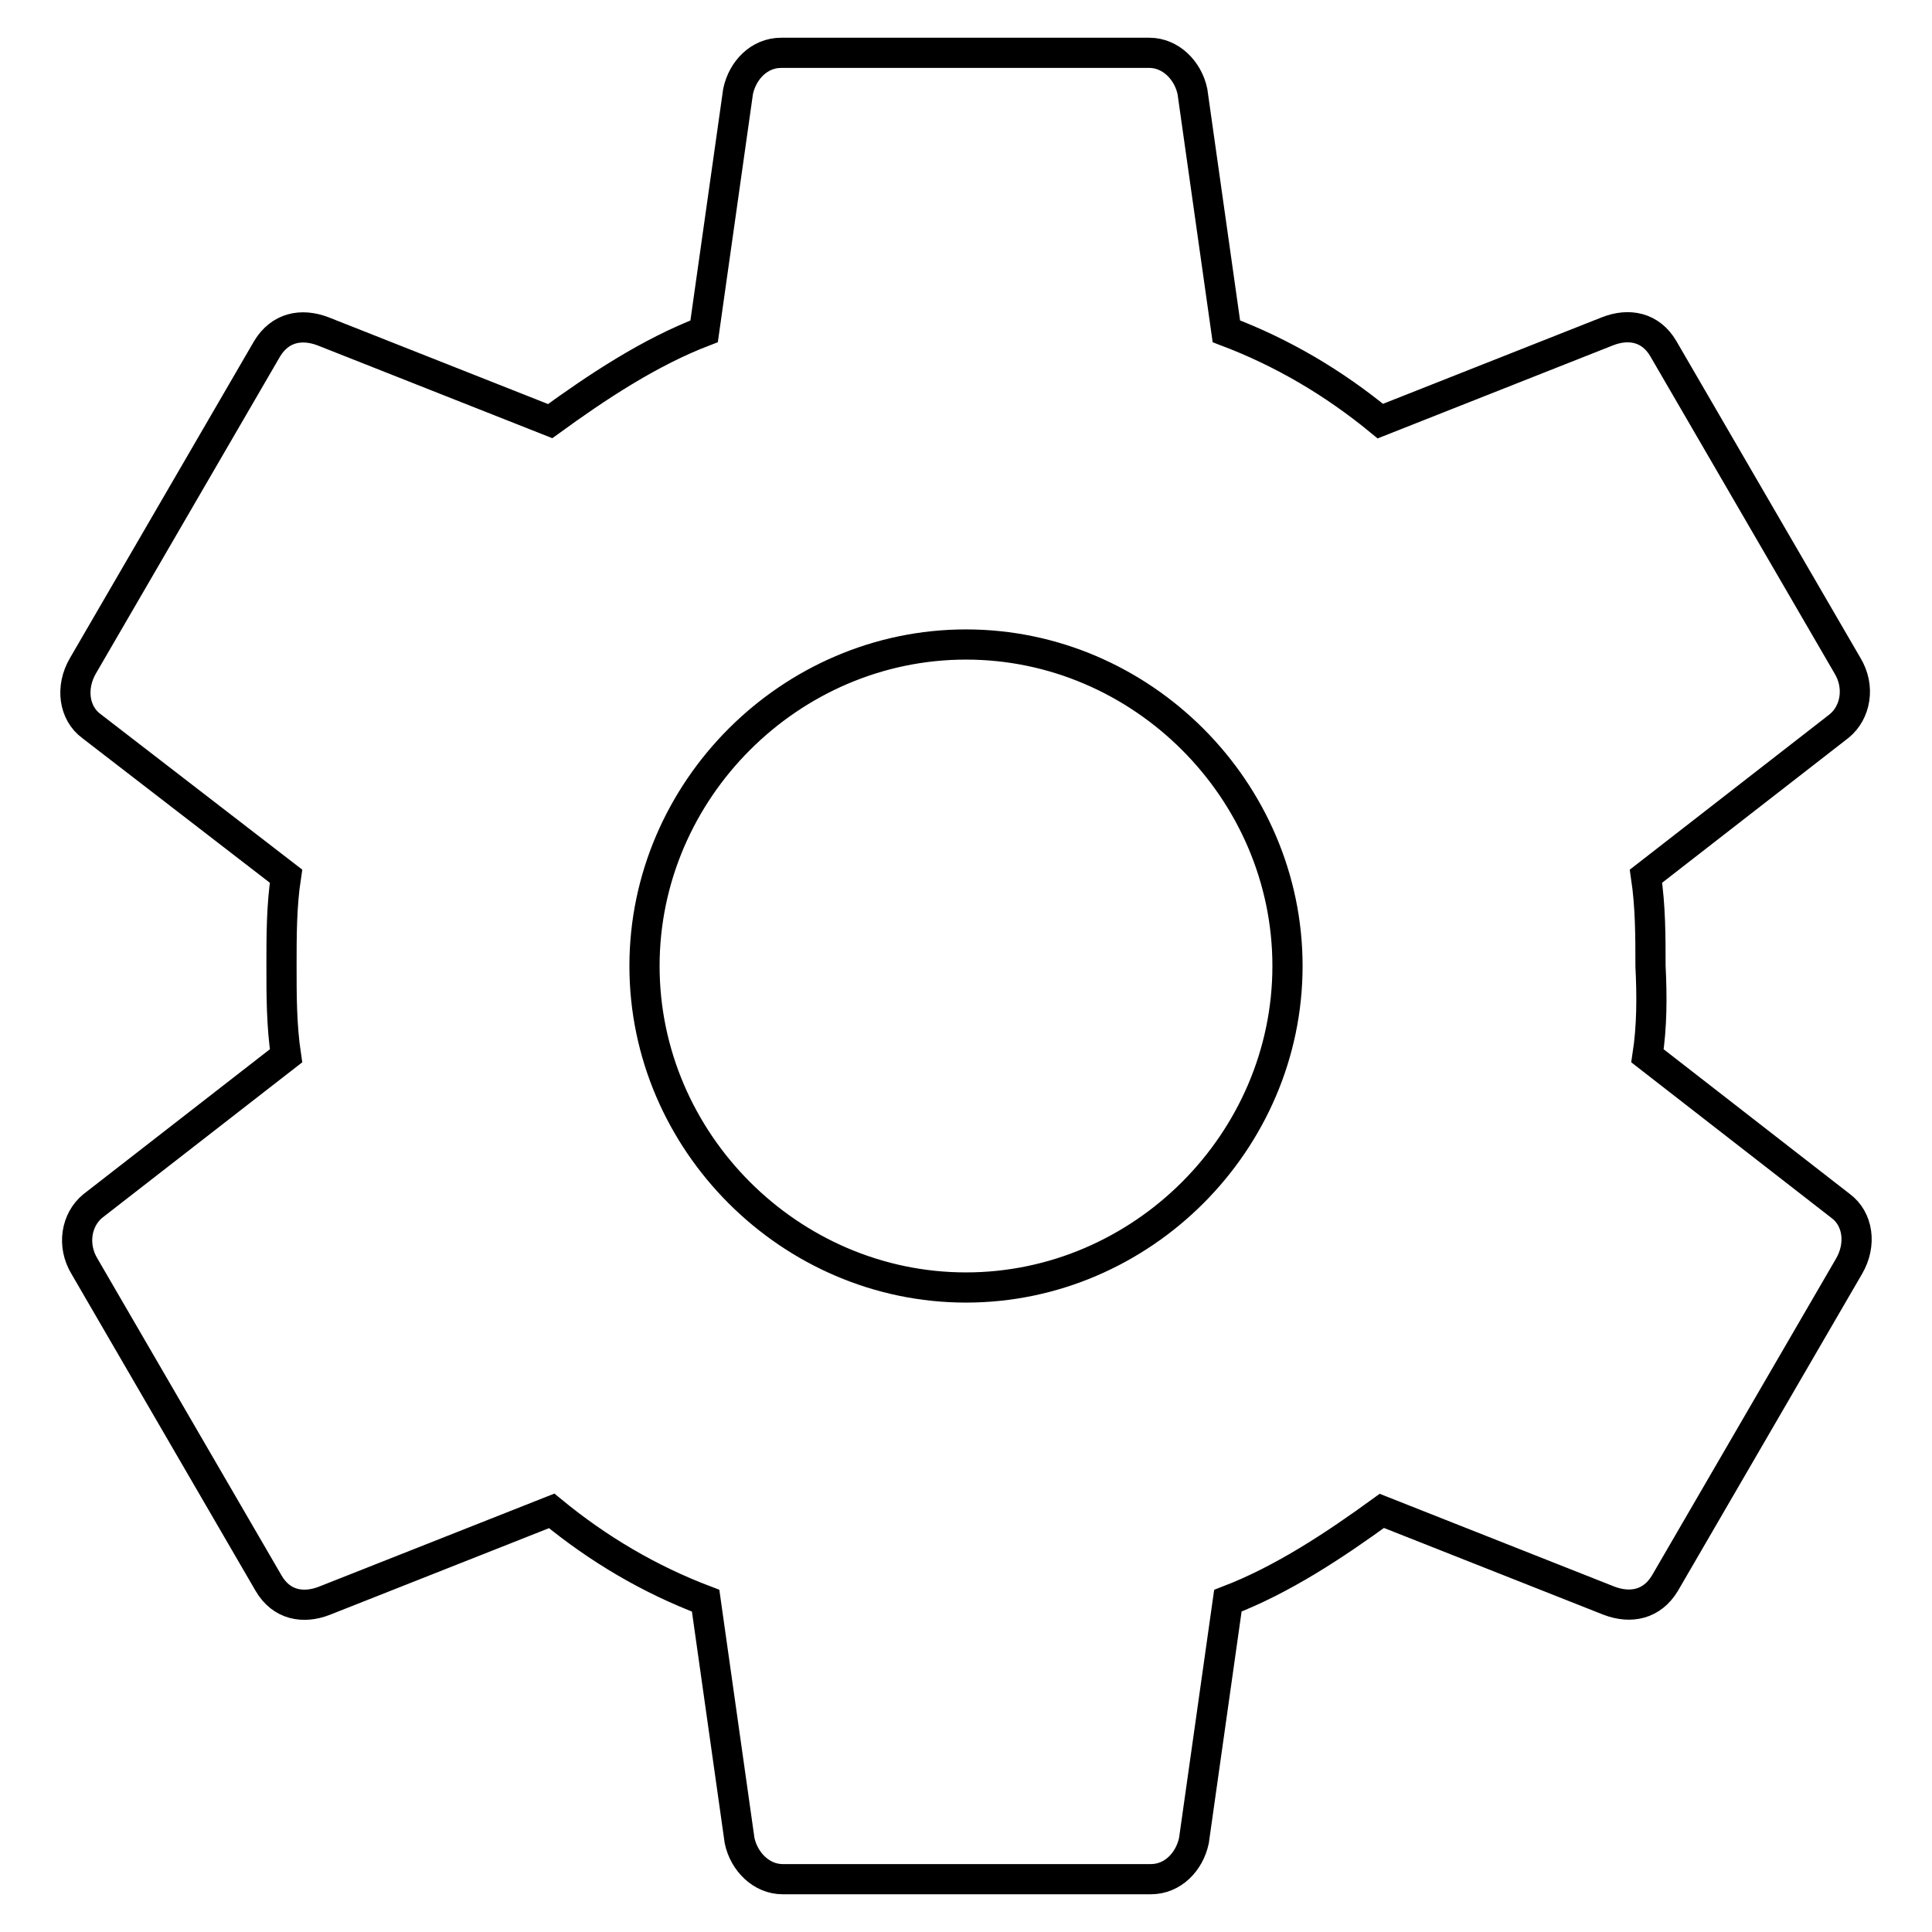
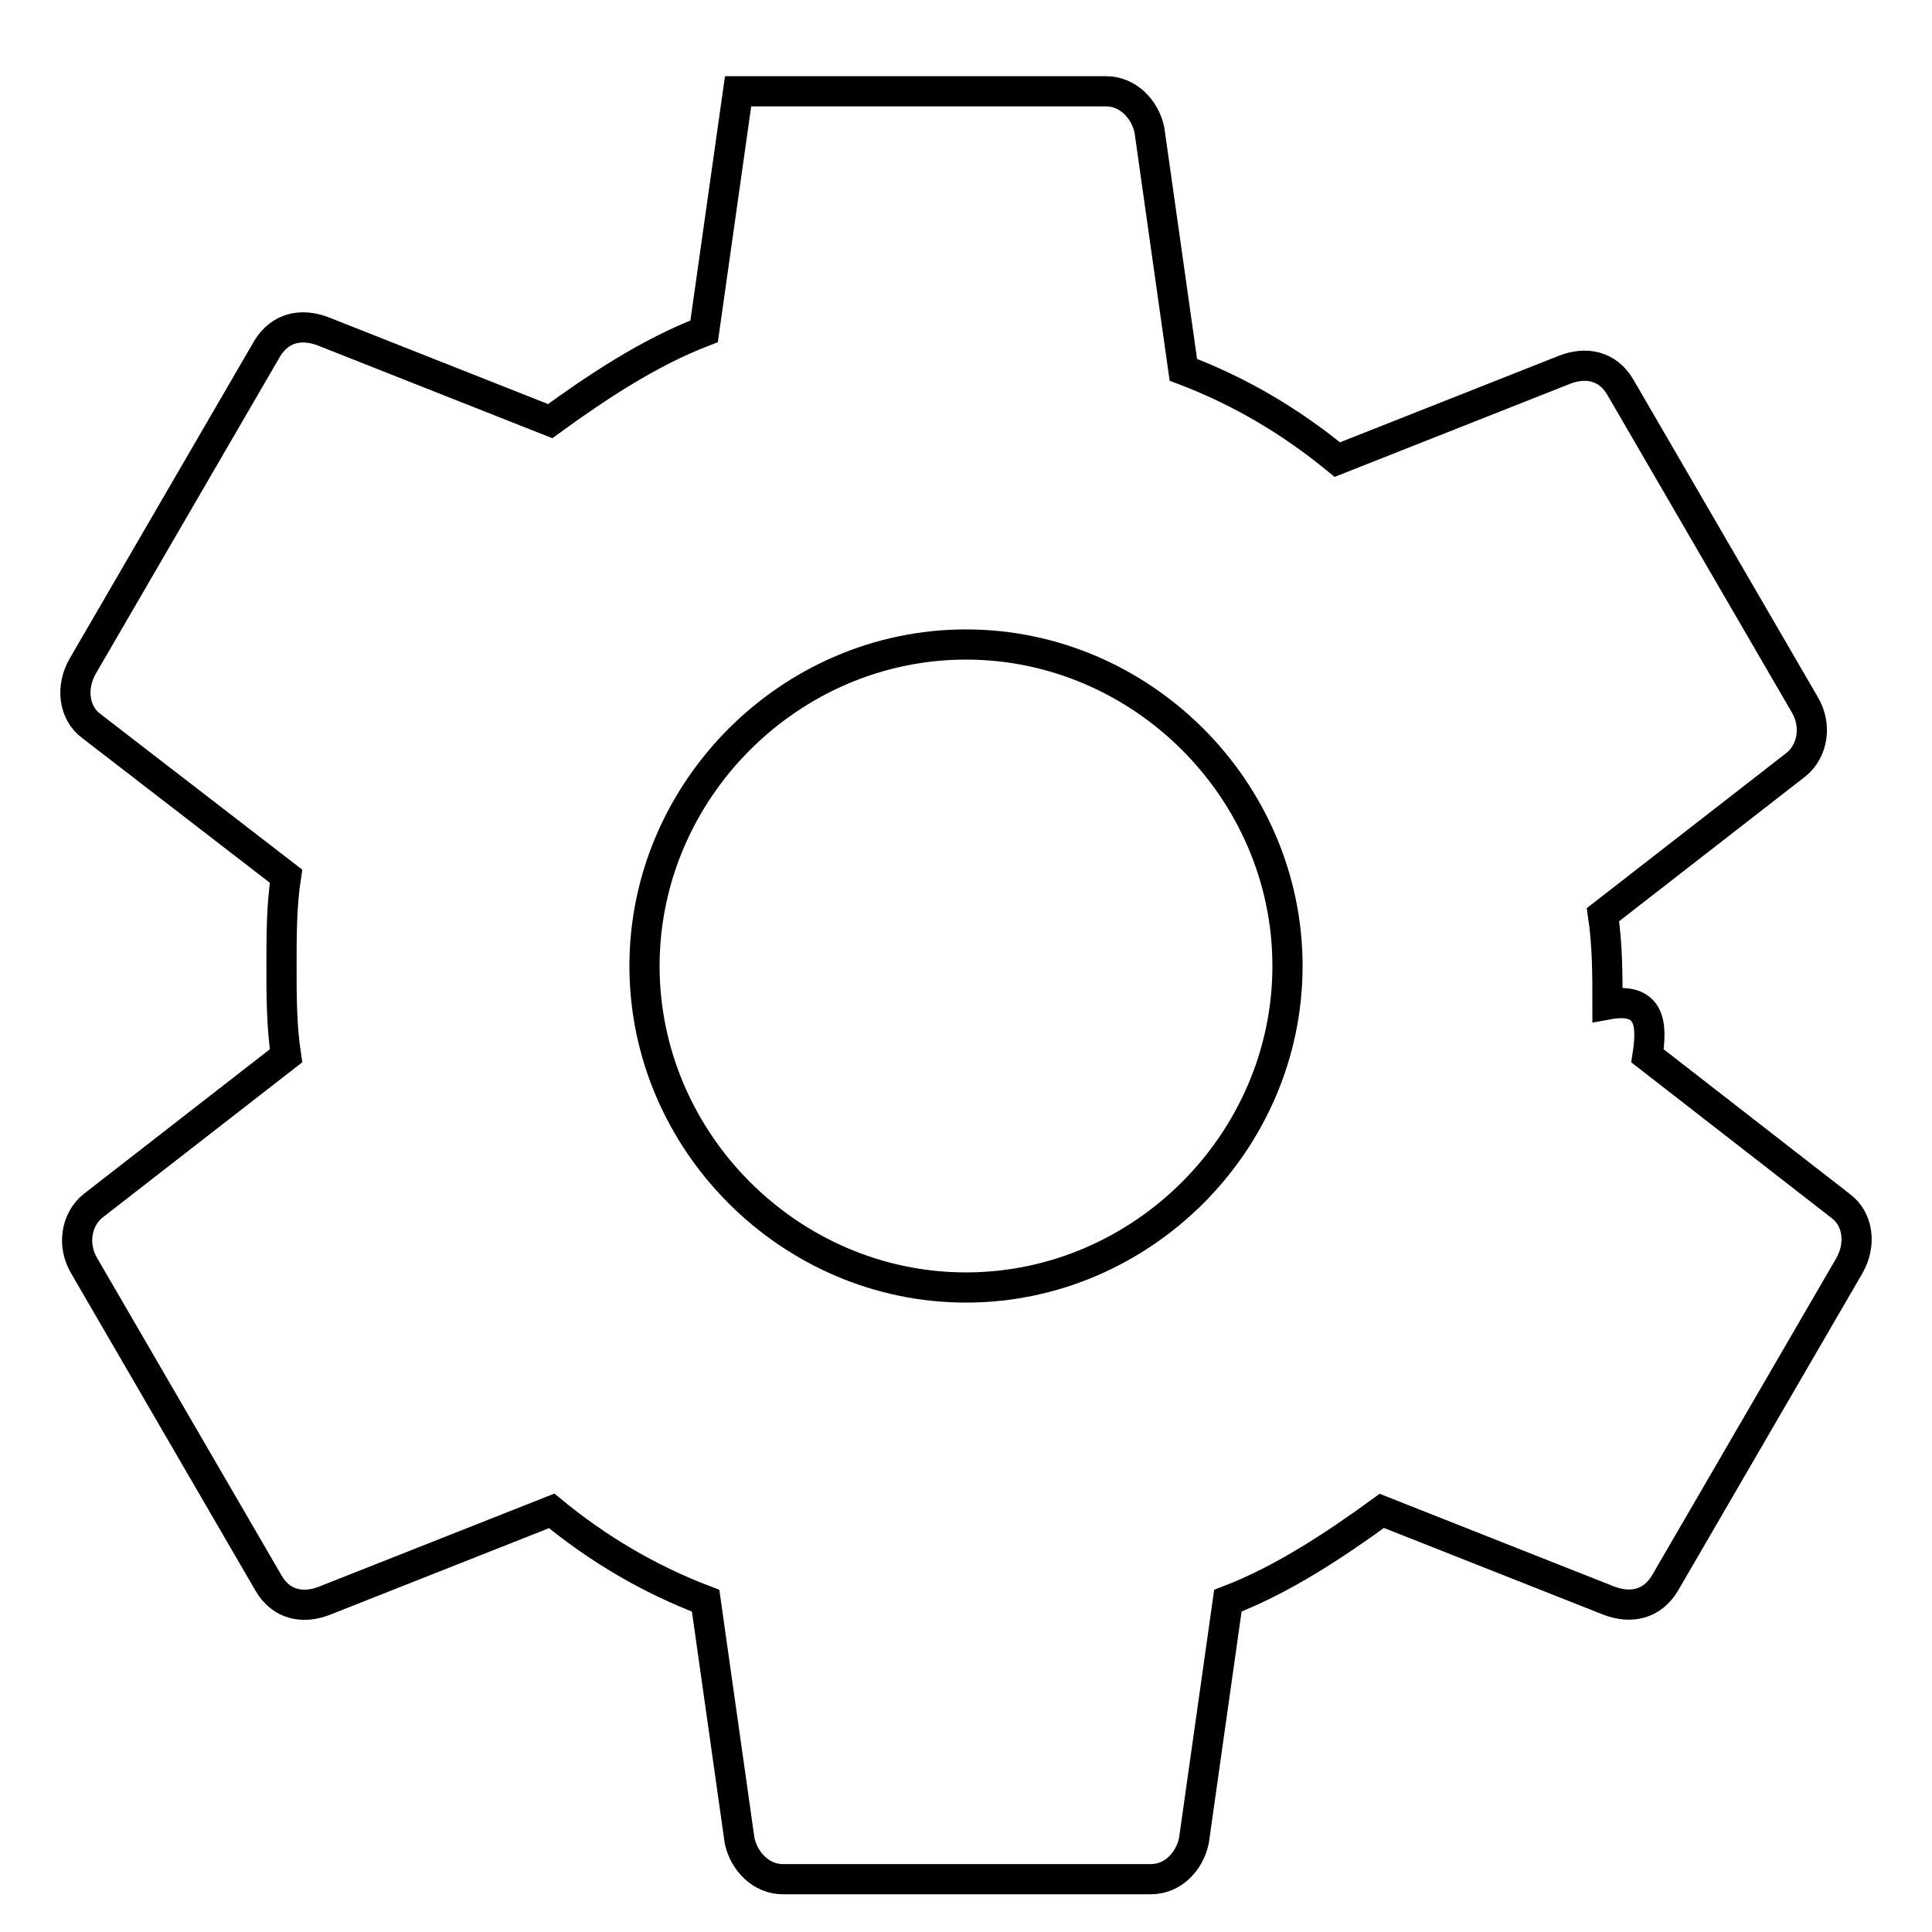
<svg xmlns="http://www.w3.org/2000/svg" version="1.1" x="0px" y="0px" viewBox="0 0 256 256" enable-background="new 0 0 256 256" xml:space="preserve">
  <g>
-     <path stroke-width="4" fill-opacity="0" stroke="#000000" d="M128,170.6c23.3,0,42.6-19.3,42.6-42.6S151.3,85.4,128,85.4S85.4,104.7,85.4,128S104.7,170.6,128,170.6z  M218.3,139.9l25.6,19.9c2.3,1.7,2.8,5.1,1.1,8l-24.4,42c-1.7,2.8-4.5,3.4-7.4,2.3l-30.1-11.9c-6.2,4.5-13.1,9.1-20.4,11.9 l-4.5,31.8c-0.6,2.8-2.8,5.1-5.7,5.1h-48.8c-2.8,0-5.1-2.3-5.7-5.1l-4.5-31.8c-7.4-2.8-14.2-6.8-20.4-11.9l-30.1,11.9 c-2.8,1.1-5.7,0.6-7.4-2.3l-24.4-42c-1.7-2.8-1.1-6.2,1.1-8l25.6-19.9c-0.6-4-0.6-8-0.6-11.9c0-4,0-8,0.6-11.9L12.1,96.2 c-2.3-1.7-2.8-5.1-1.1-8l24.4-42c1.7-2.8,4.5-3.4,7.4-2.3l30.1,11.9c6.2-4.5,13.1-9.1,20.4-11.9l4.5-31.8c0.6-2.8,2.8-5.1,5.7-5.1 h48.8c2.8,0,5.1,2.3,5.7,5.1l4.5,31.8c7.4,2.8,14.2,6.8,20.4,11.9l30.1-11.9c2.8-1.1,5.7-0.6,7.4,2.3l24.4,42 c1.7,2.8,1.1,6.2-1.1,8l-25.6,19.9c0.6,4,0.6,8,0.6,11.9C218.9,132,218.9,136,218.3,139.9z" />
+     <path stroke-width="4" fill-opacity="0" stroke="#000000" d="M128,170.6c23.3,0,42.6-19.3,42.6-42.6S151.3,85.4,128,85.4S85.4,104.7,85.4,128S104.7,170.6,128,170.6z  M218.3,139.9l25.6,19.9c2.3,1.7,2.8,5.1,1.1,8l-24.4,42c-1.7,2.8-4.5,3.4-7.4,2.3l-30.1-11.9c-6.2,4.5-13.1,9.1-20.4,11.9 l-4.5,31.8c-0.6,2.8-2.8,5.1-5.7,5.1h-48.8c-2.8,0-5.1-2.3-5.7-5.1l-4.5-31.8c-7.4-2.8-14.2-6.8-20.4-11.9l-30.1,11.9 c-2.8,1.1-5.7,0.6-7.4-2.3l-24.4-42c-1.7-2.8-1.1-6.2,1.1-8l25.6-19.9c-0.6-4-0.6-8-0.6-11.9c0-4,0-8,0.6-11.9L12.1,96.2 c-2.3-1.7-2.8-5.1-1.1-8l24.4-42c1.7-2.8,4.5-3.4,7.4-2.3l30.1,11.9c6.2-4.5,13.1-9.1,20.4-11.9l4.5-31.8h48.8c2.8,0,5.1,2.3,5.7,5.1l4.5,31.8c7.4,2.8,14.2,6.8,20.4,11.9l30.1-11.9c2.8-1.1,5.7-0.6,7.4,2.3l24.4,42 c1.7,2.8,1.1,6.2-1.1,8l-25.6,19.9c0.6,4,0.6,8,0.6,11.9C218.9,132,218.9,136,218.3,139.9z" />
  </g>
</svg>